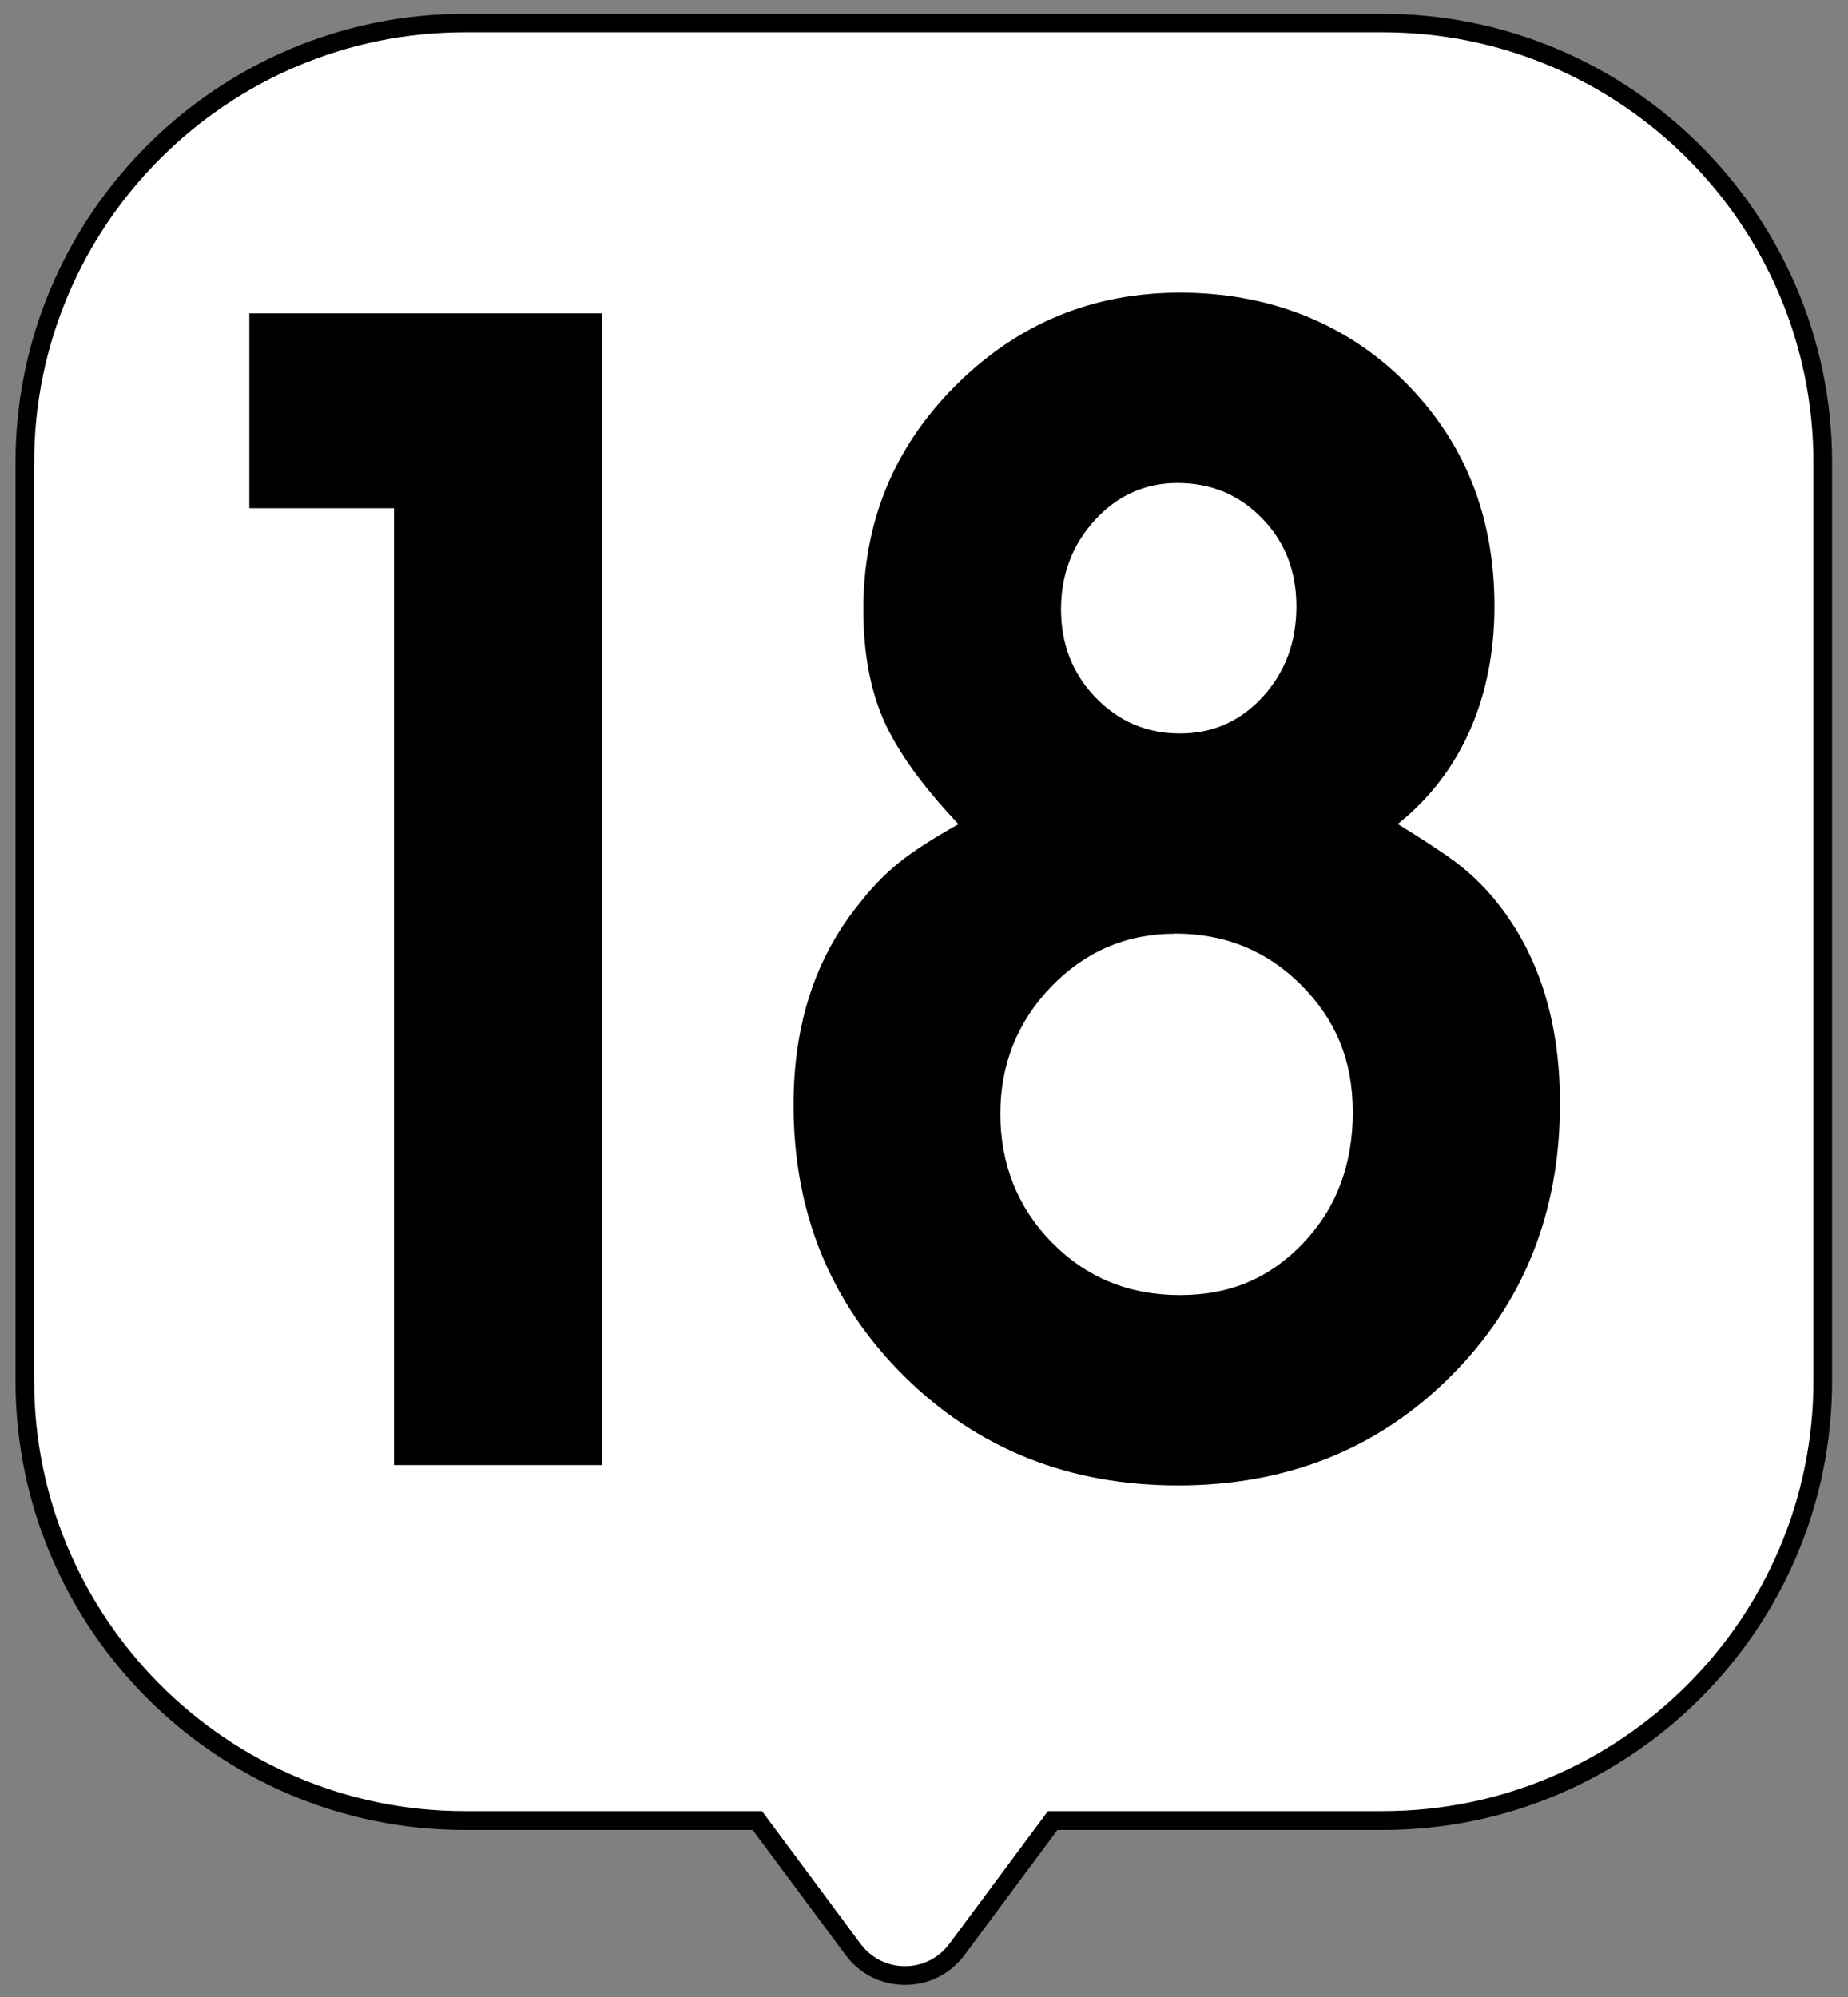
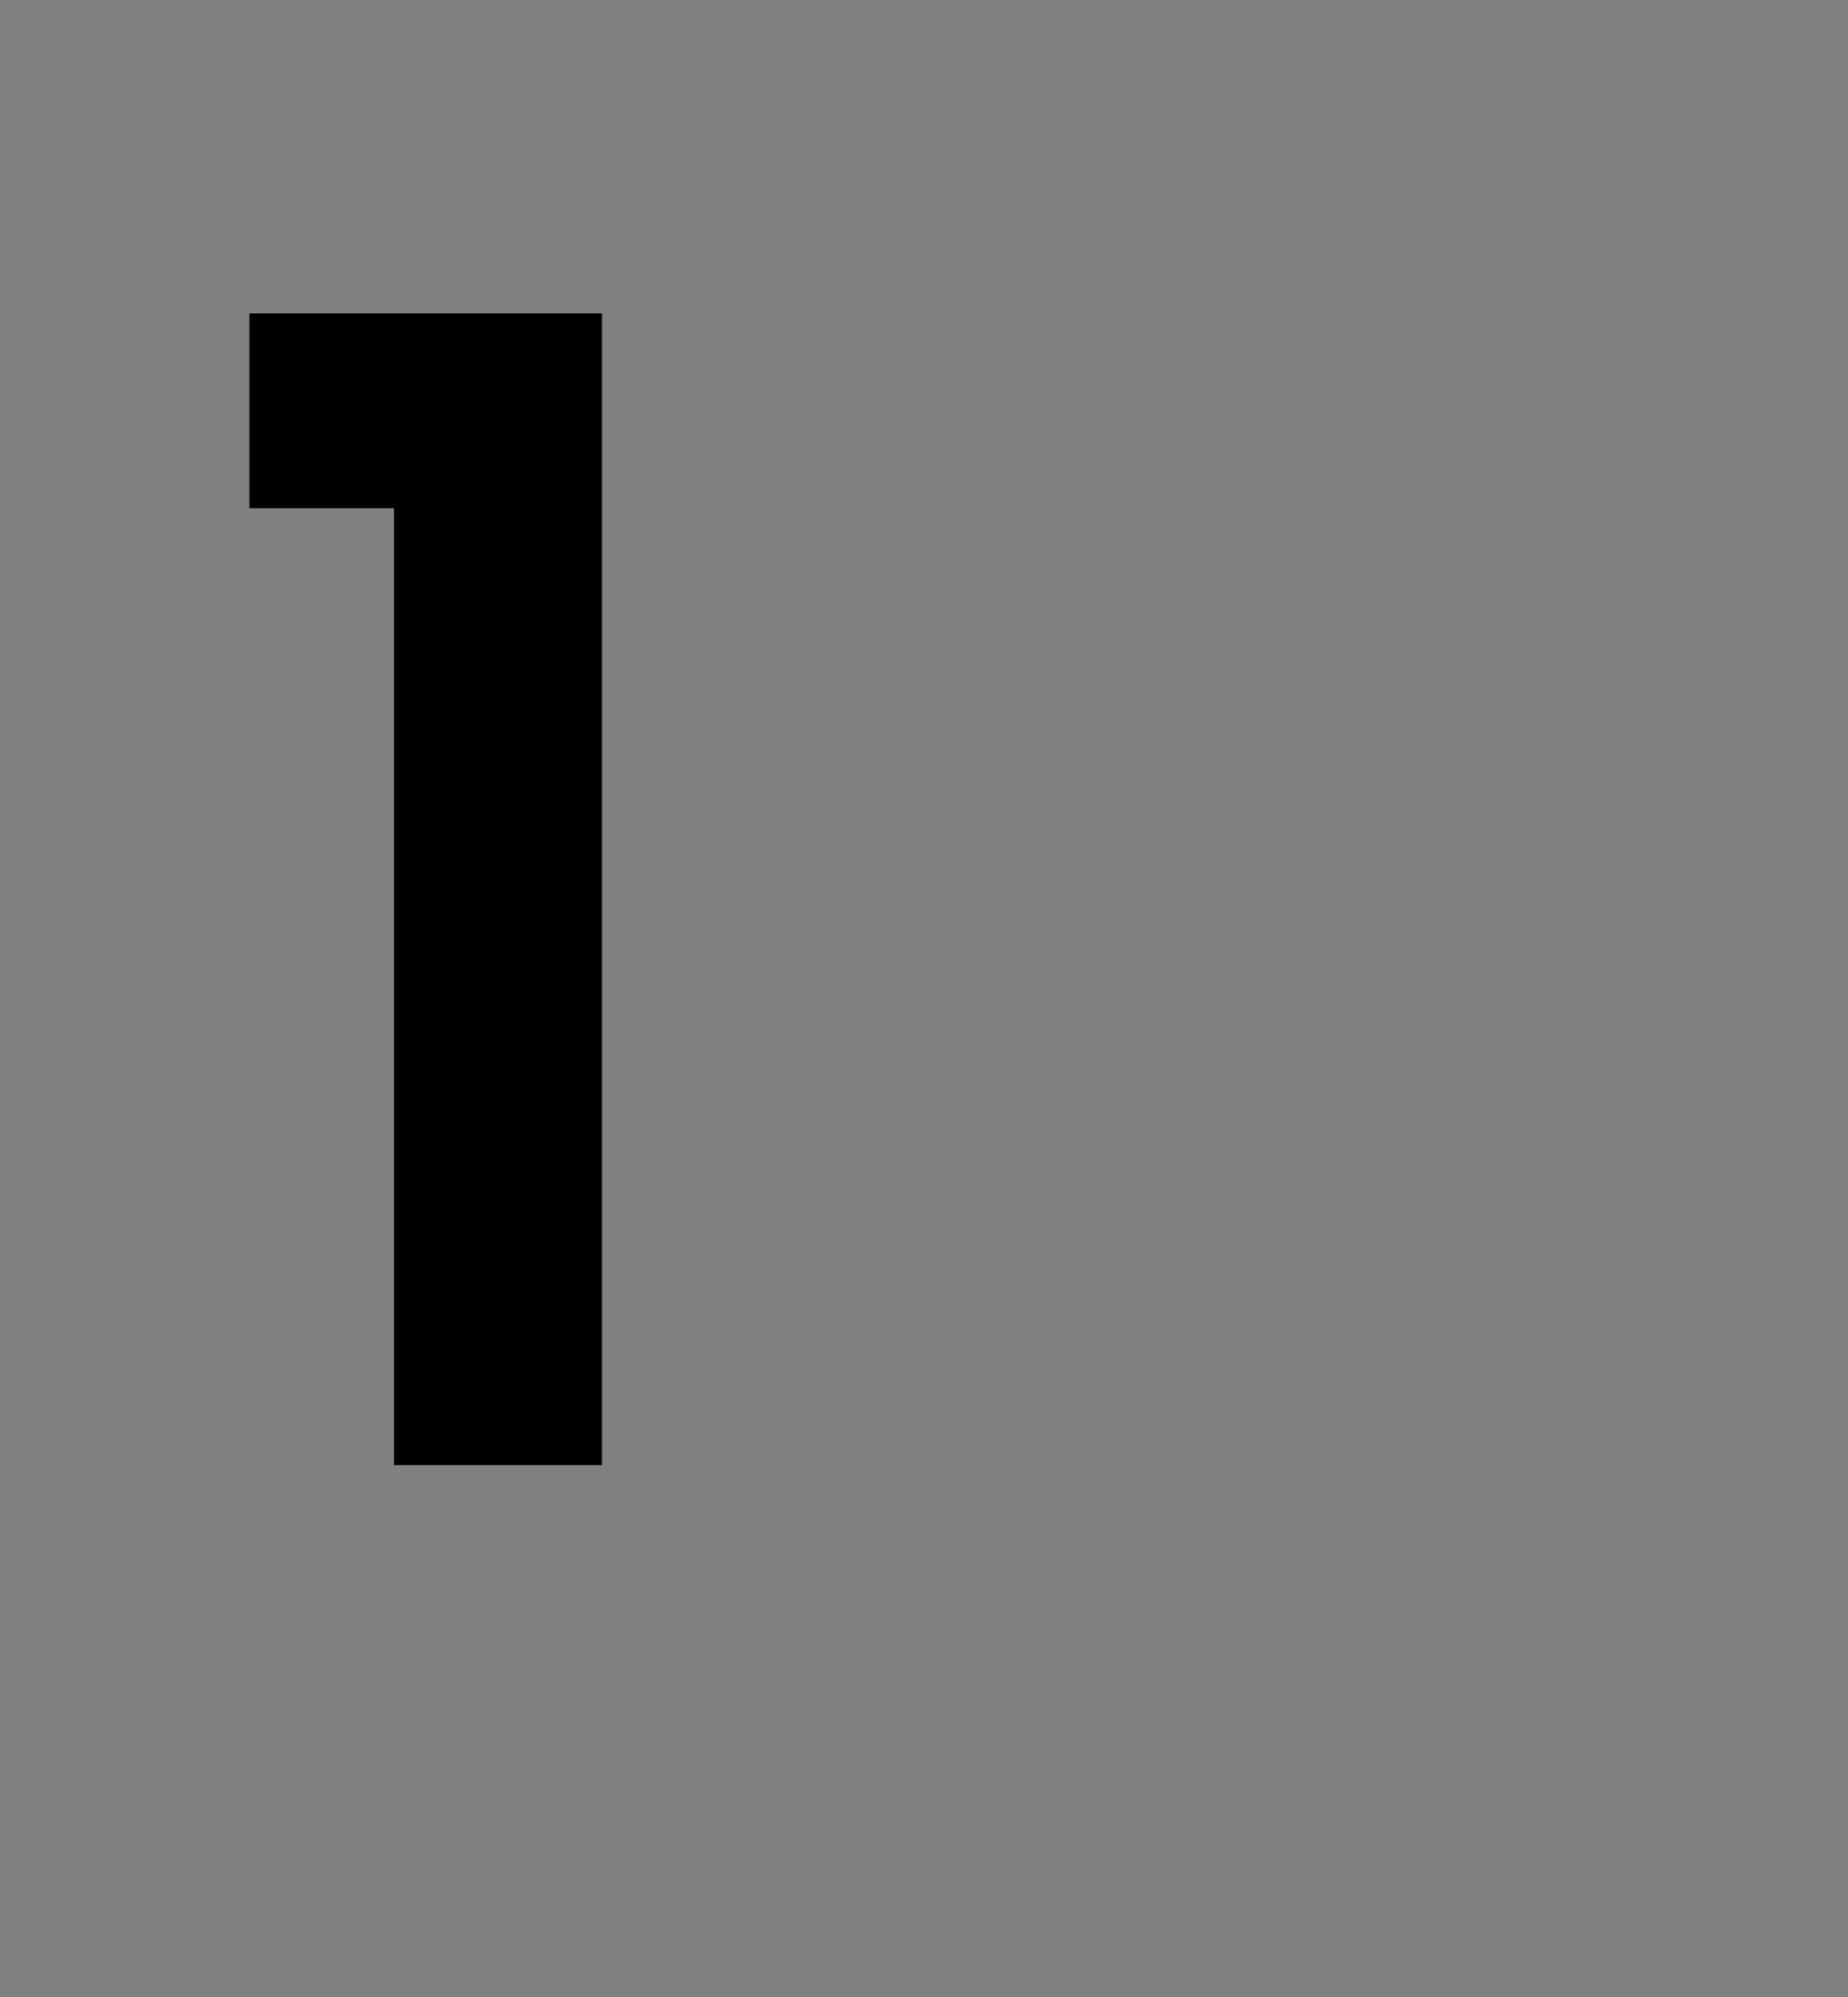
<svg xmlns="http://www.w3.org/2000/svg" width="99" height="107" viewBox="0 0 99 107" fill="none">
  <rect x="0" y="0" width="99" height="107" fill="#808080" stroke="none" />
-   <path d="M74.09 1.24H24.89C11.88 1.24 1.33 11.79 1.33 24.8V74C1.33 87.01 11.88 97.56 24.89 97.56H40.57L45.7 104.46C47.09 106.32 49.88 106.32 51.26 104.46L56.39 97.56H74.08C87.09 97.56 97.64 87.01 97.64 74V24.8C97.64 11.79 87.09 1.24 74.08 1.24H74.09Z" fill="white" />
-   <path d="M48.48 106.35C47.21 106.35 46.05 105.77 45.3 104.75L40.32 98.05H24.89C11.63 98.05 0.83 87.26 0.83 73.99V24.79C0.83 11.53 11.62 0.74 24.89 0.74H74.09C87.35 0.74 98.15 11.53 98.15 24.79V73.99C98.15 87.25 87.36 98.05 74.09 98.05H56.65L51.67 104.75C50.91 105.77 49.75 106.35 48.49 106.35H48.48ZM24.89 1.73C12.18 1.73 1.83 12.07 1.83 24.78V73.98C1.83 86.69 12.17 97.04 24.89 97.04H40.82L46.1 104.15C46.67 104.91 47.53 105.35 48.48 105.35C49.43 105.35 50.29 104.91 50.86 104.15L56.14 97.04H74.09C86.8 97.04 97.15 86.7 97.15 73.98V24.78C97.15 12.07 86.81 1.73 74.09 1.73H24.89Z" fill="black" />
  <path d="M21.109 78.5V27.23H13.359V16.79H32.249V78.5H21.109Z" fill="black" />
-   <path d="M51.35 44.16C49.42 42.12 48.09 40.27 47.35 38.61C46.62 36.95 46.25 34.97 46.25 32.65C46.25 27.95 47.9 23.94 51.21 20.64C54.52 17.34 58.52 15.68 63.22 15.68C67.92 15.68 72.08 17.28 75.27 20.47C78.47 23.67 80.06 27.67 80.06 32.48C80.06 37.29 78.33 41.4 74.88 44.15C76.21 44.97 77.22 45.63 77.9 46.13C78.58 46.63 79.22 47.22 79.82 47.9C82.32 50.78 83.57 54.52 83.57 59.12C83.57 64.97 81.62 69.84 77.72 73.74C73.82 77.64 68.94 79.59 63.1 79.59C57.26 79.59 52.36 77.63 48.42 73.72C44.48 69.8 42.51 64.96 42.51 59.2C42.51 54.9 43.68 51.31 46.02 48.43C46.67 47.59 47.37 46.86 48.12 46.25C48.87 45.64 49.95 44.94 51.36 44.15L51.35 44.16ZM62.93 50.03C60.35 50.03 58.14 50.98 56.32 52.86C54.5 54.75 53.59 57.03 53.59 59.69C53.59 62.35 54.51 64.71 56.36 66.58C58.21 68.46 60.49 69.39 63.21 69.39C65.93 69.39 68.05 68.46 69.82 66.6C71.59 64.74 72.47 62.41 72.47 59.6C72.47 56.79 71.55 54.64 69.72 52.79C67.88 50.94 65.62 50.02 62.93 50.02V50.03ZM63.09 25.88C61.35 25.88 59.87 26.54 58.66 27.86C57.45 29.18 56.84 30.78 56.84 32.65C56.84 34.52 57.46 36.1 58.7 37.38C59.94 38.66 61.44 39.3 63.21 39.3C64.98 39.3 66.46 38.64 67.66 37.32C68.86 36 69.45 34.39 69.45 32.49C69.45 30.59 68.84 29.04 67.62 27.78C66.4 26.52 64.89 25.88 63.09 25.88Z" fill="black" />
</svg>